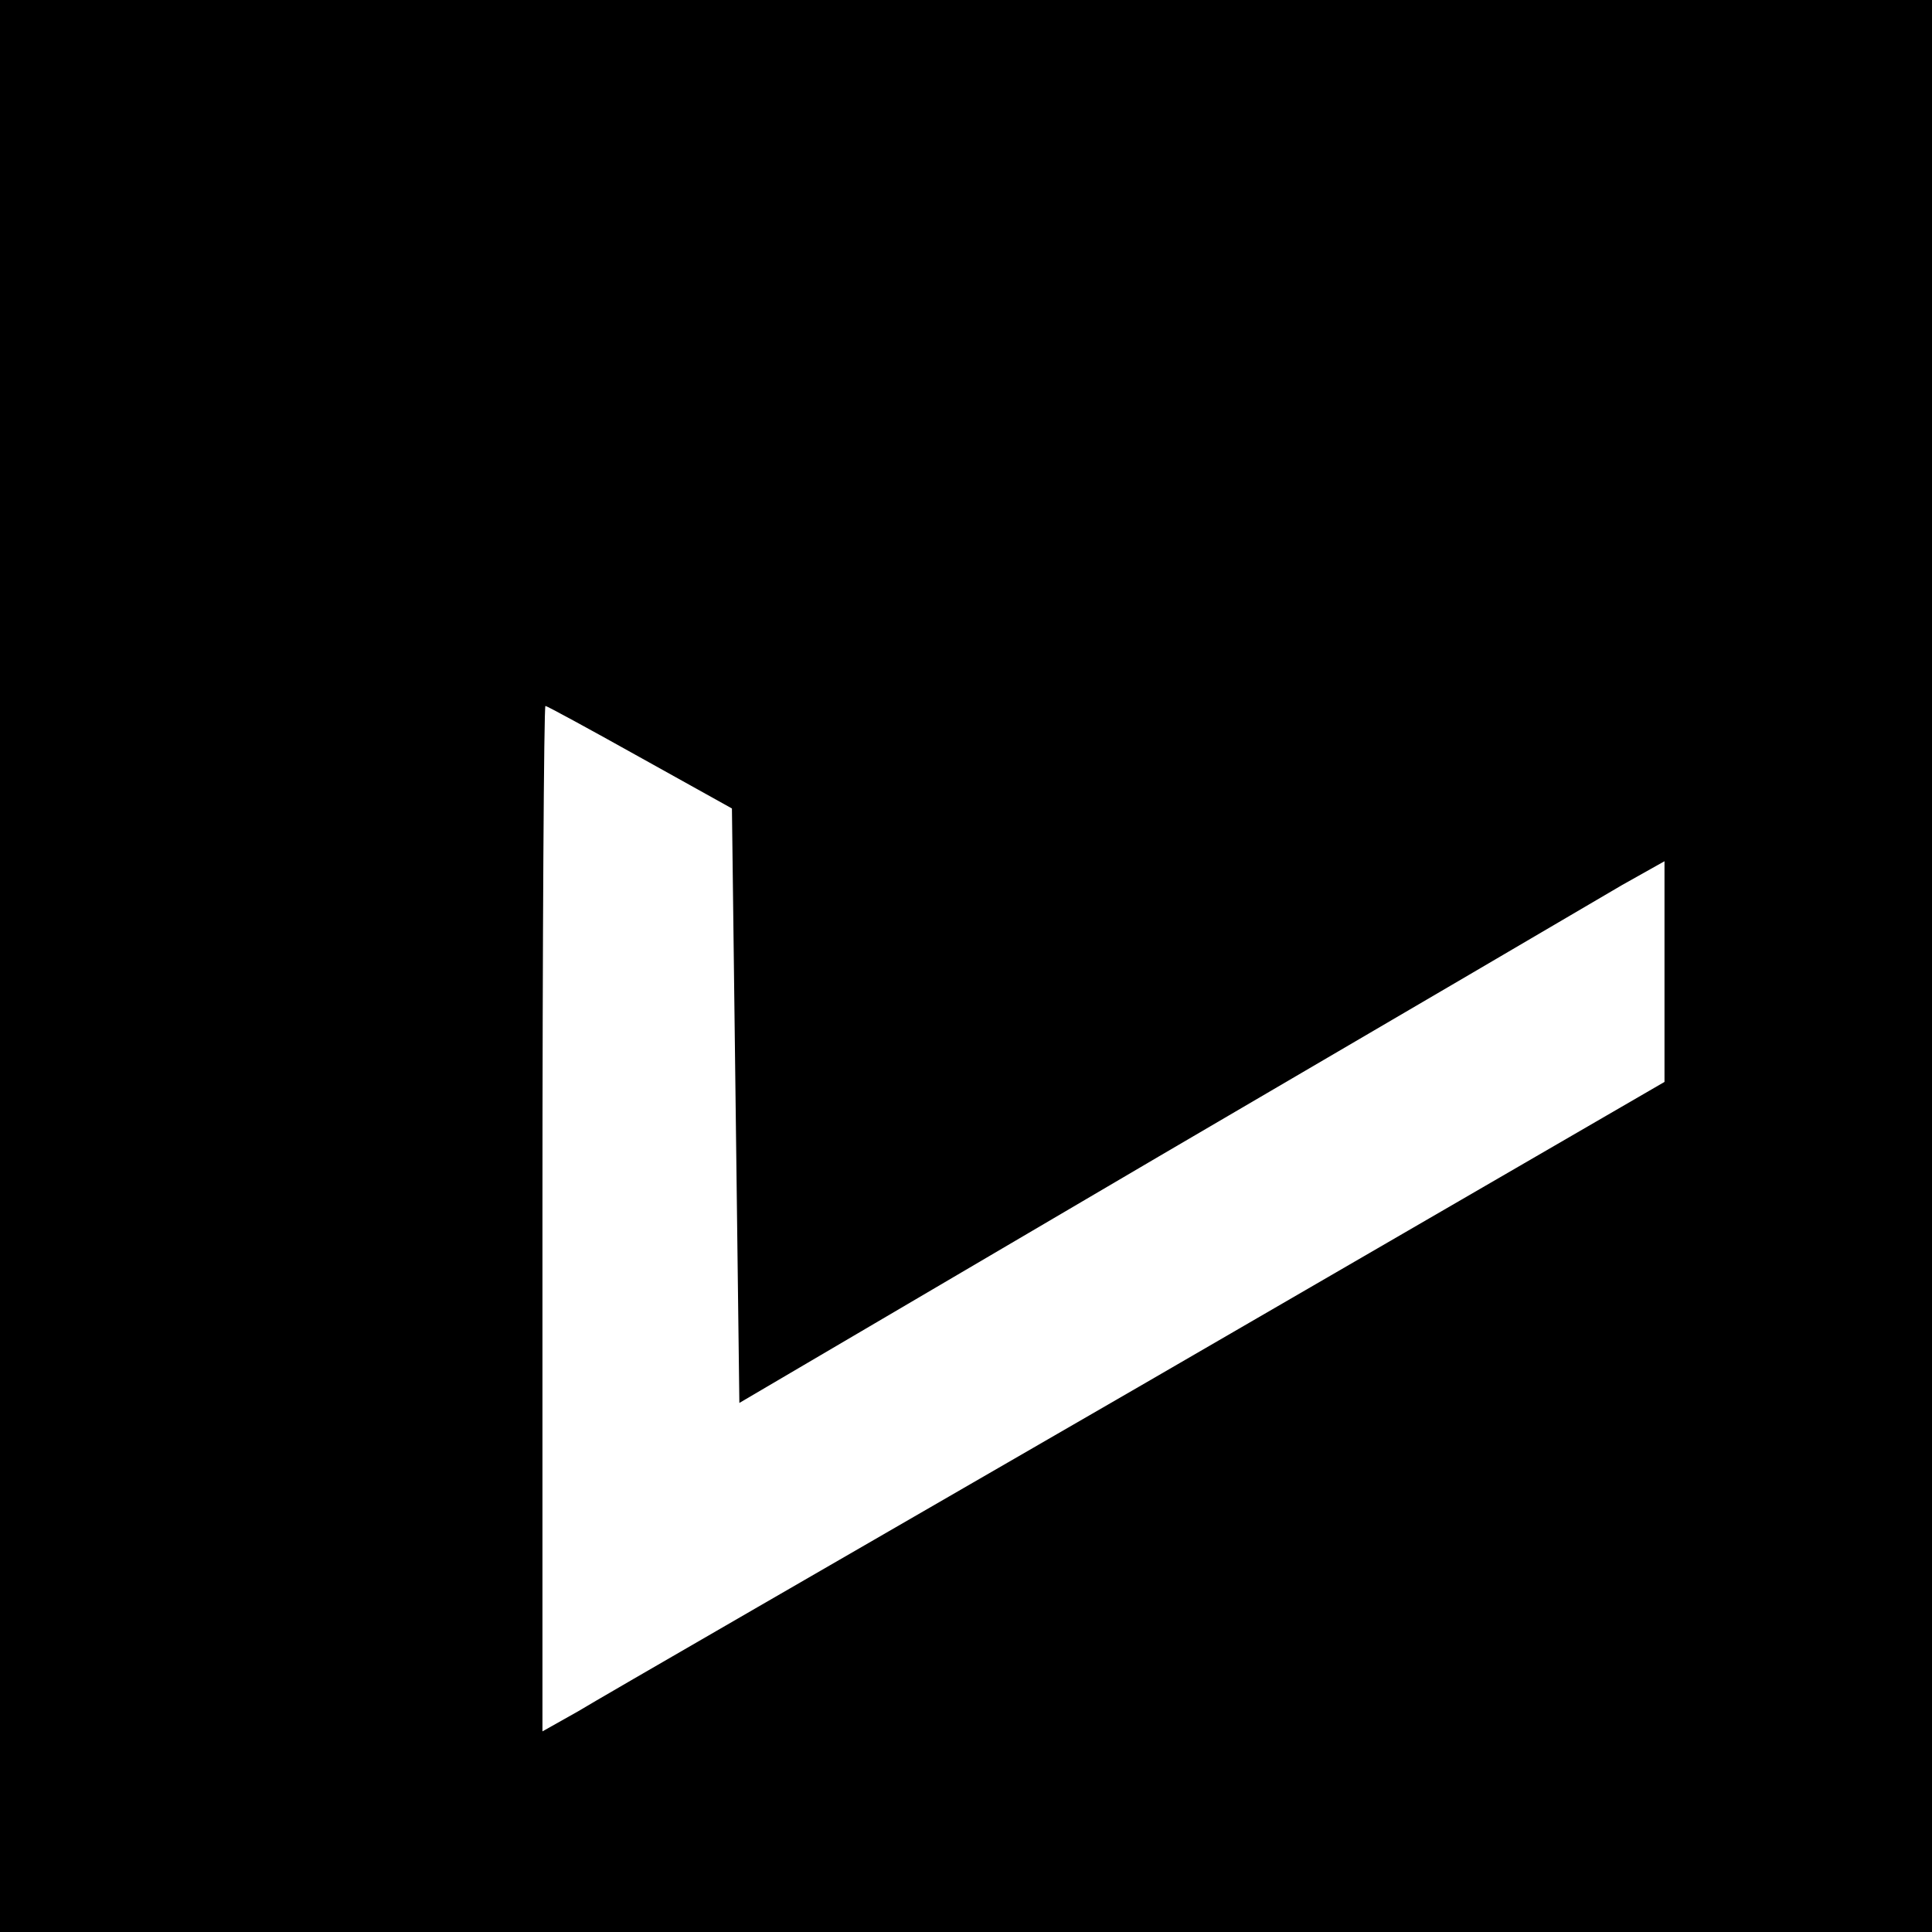
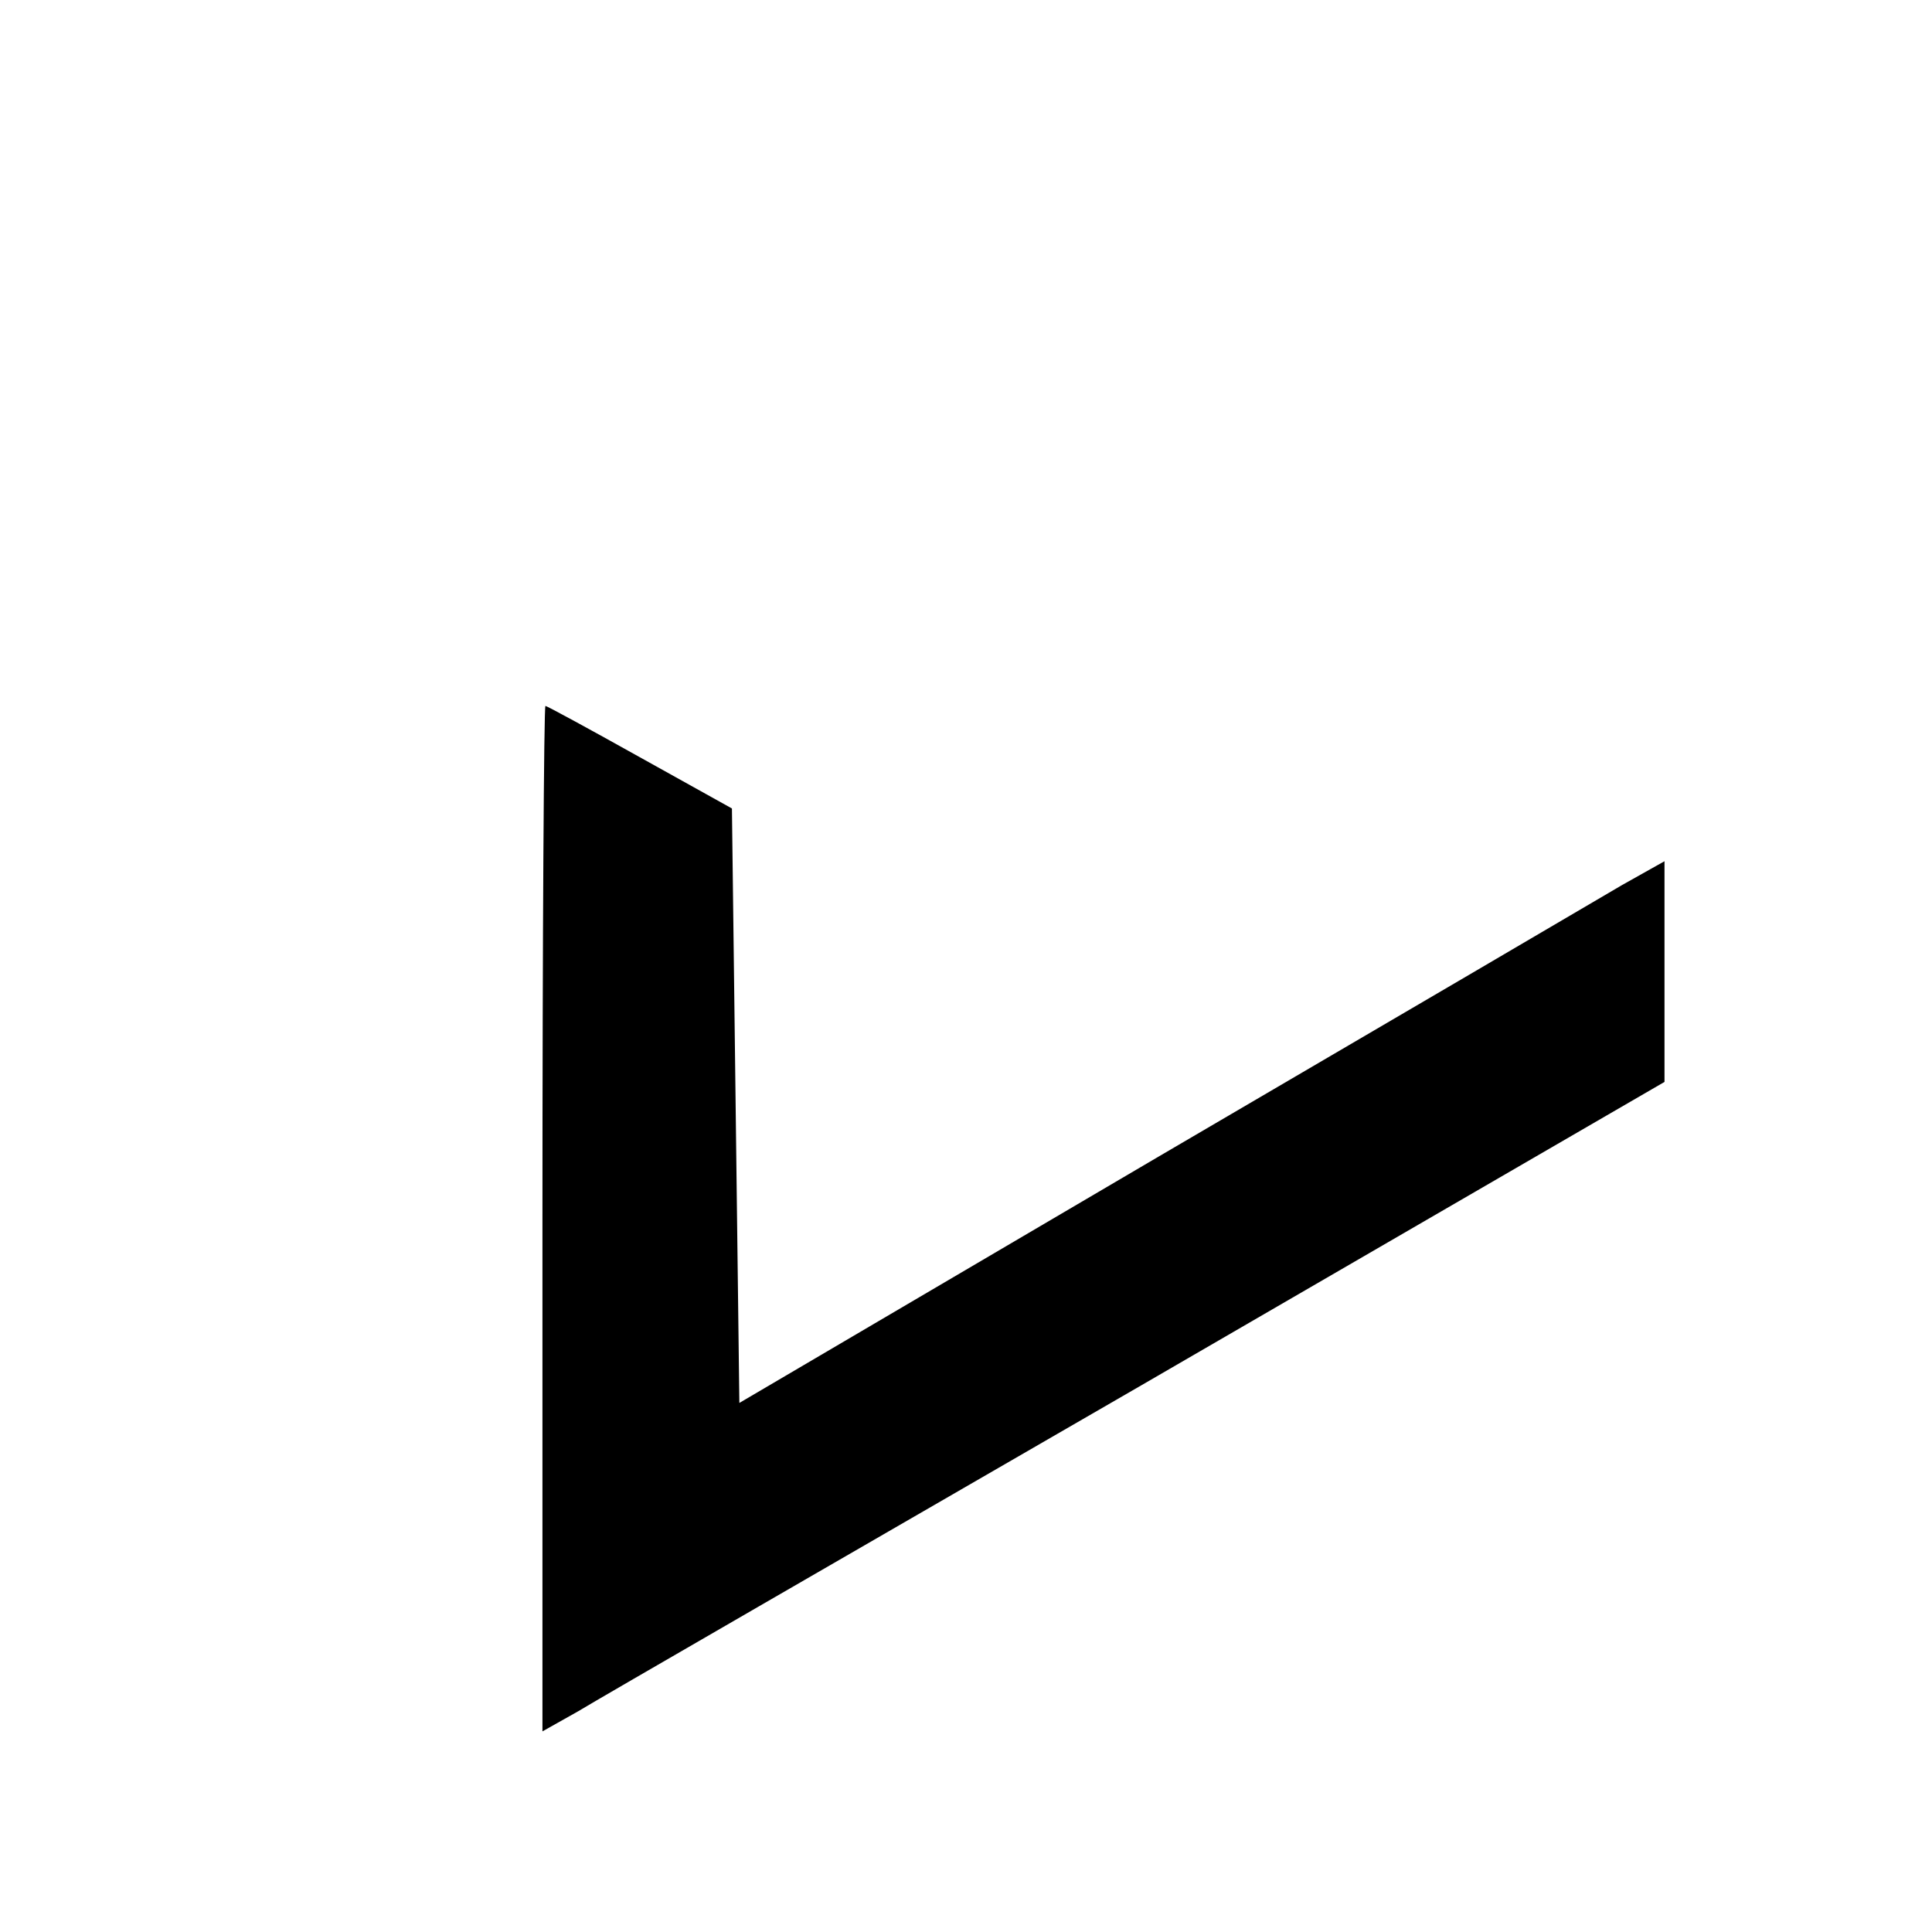
<svg xmlns="http://www.w3.org/2000/svg" version="1.0" width="260pt" height="260pt" viewBox="0 0 260 260" preserveAspectRatio="xMidYMid meet">
  <g transform="translate(0,260) scale(0.1,-0.1)" fill="#000000" stroke="none">
-     <path d="M0 1300 l0 -1300 1300 0 1300 0 0 1300 0 1300 -1300 0 -1300 0 0 -1300z m861 281 l124 -69 5 -400 5 -400 565 332 c311 182 591 346 623 365 l57 32 0 -148 0 -149 -707 -410 c-389 -225 -729 -421 -755 -437 l-48 -27 0 690 c0 379 2 690 4 690 2 0 59 -31 127 -69z" />
+     <path d="M0 1300 z m861 281 l124 -69 5 -400 5 -400 565 332 c311 182 591 346 623 365 l57 32 0 -148 0 -149 -707 -410 c-389 -225 -729 -421 -755 -437 l-48 -27 0 690 c0 379 2 690 4 690 2 0 59 -31 127 -69z" />
  </g>
</svg>